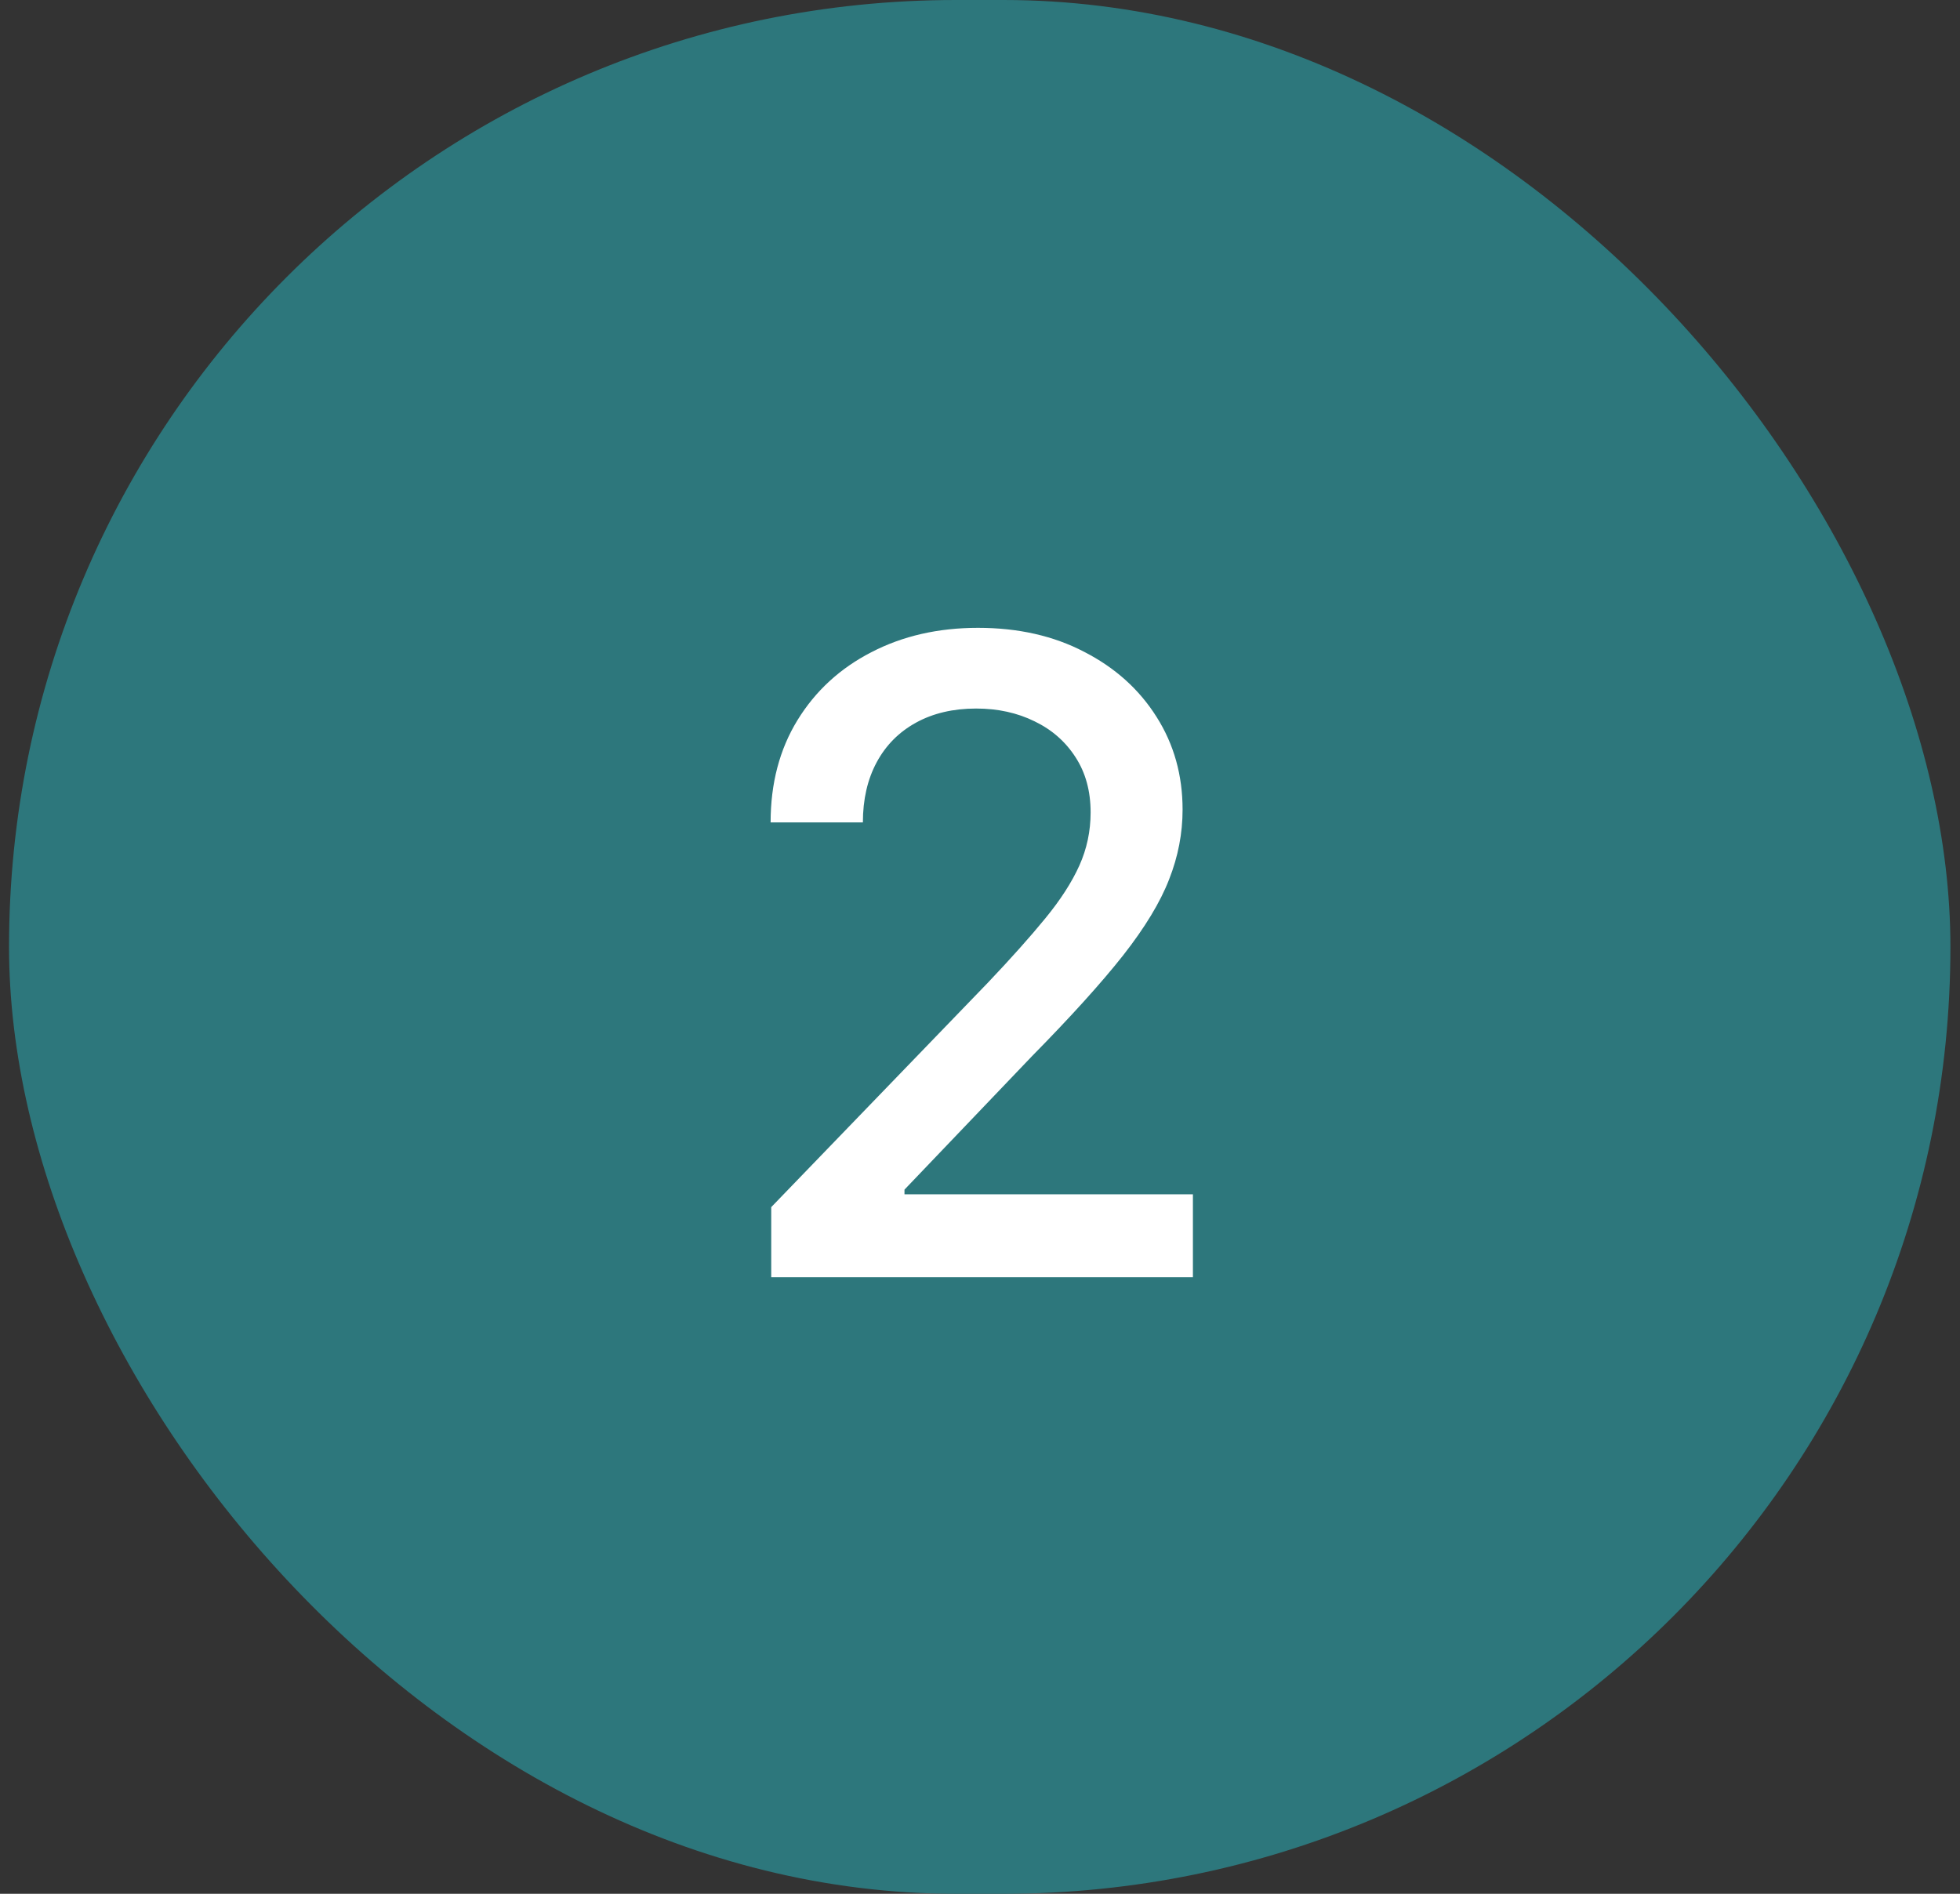
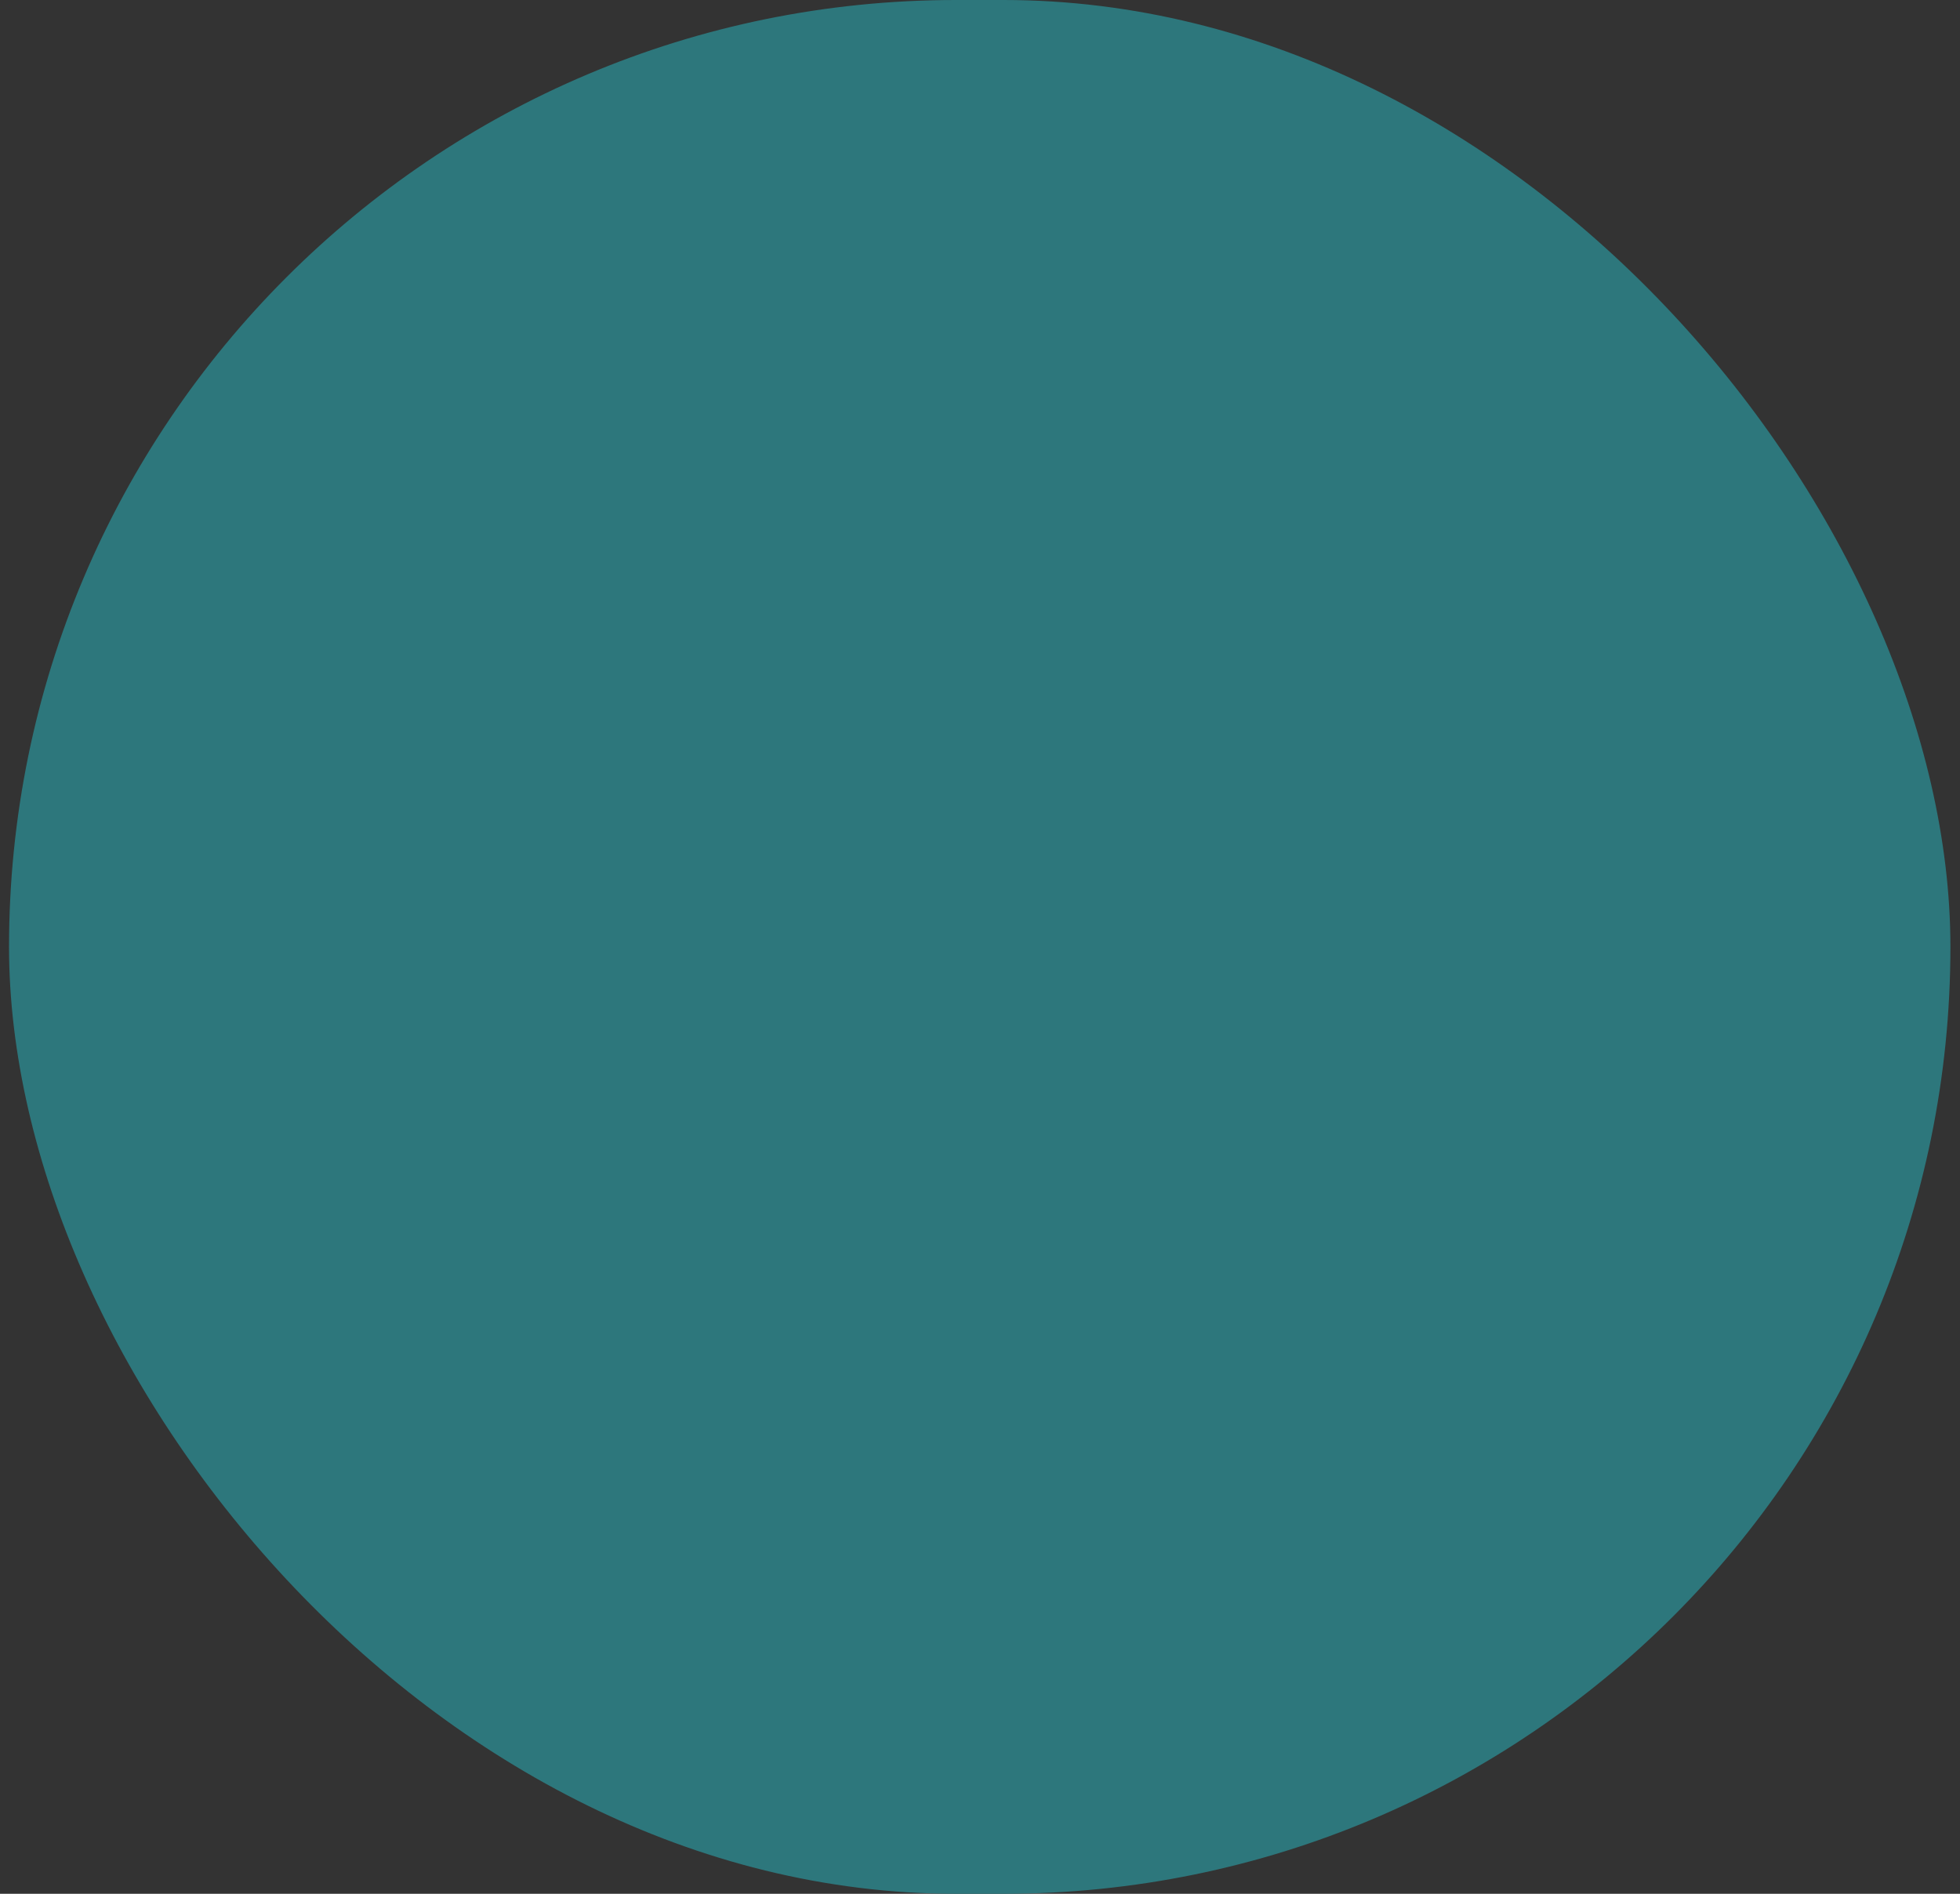
<svg xmlns="http://www.w3.org/2000/svg" width="89" height="86" viewBox="0 0 89 86" fill="none">
  <rect x="0" y="0" width="89" height="86" fill="#333333" stroke="none" />
  <rect x="0.41" width="88.155" height="86" rx="43" fill="#2D777C" />
-   <path d="M35.02 58V54.818L44.864 44.619C45.915 43.511 46.781 42.541 47.463 41.707C48.154 40.865 48.67 40.064 49.011 39.307C49.352 38.549 49.523 37.744 49.523 36.892C49.523 35.926 49.295 35.093 48.841 34.392C48.386 33.682 47.766 33.137 46.98 32.758C46.194 32.37 45.309 32.176 44.324 32.176C43.282 32.176 42.373 32.389 41.597 32.815C40.82 33.242 40.224 33.843 39.807 34.619C39.39 35.396 39.182 36.305 39.182 37.347H34.992C34.992 35.576 35.399 34.028 36.213 32.702C37.028 31.376 38.145 30.349 39.565 29.619C40.986 28.881 42.6 28.511 44.409 28.511C46.237 28.511 47.847 28.876 49.239 29.605C50.64 30.325 51.734 31.31 52.52 32.56C53.306 33.8 53.699 35.202 53.699 36.764C53.699 37.844 53.495 38.9 53.088 39.932C52.69 40.964 51.994 42.115 51 43.383C50.006 44.643 48.623 46.172 46.852 47.972L41.071 54.023V54.236H54.168V58H35.02Z" fill="white" />
</svg>